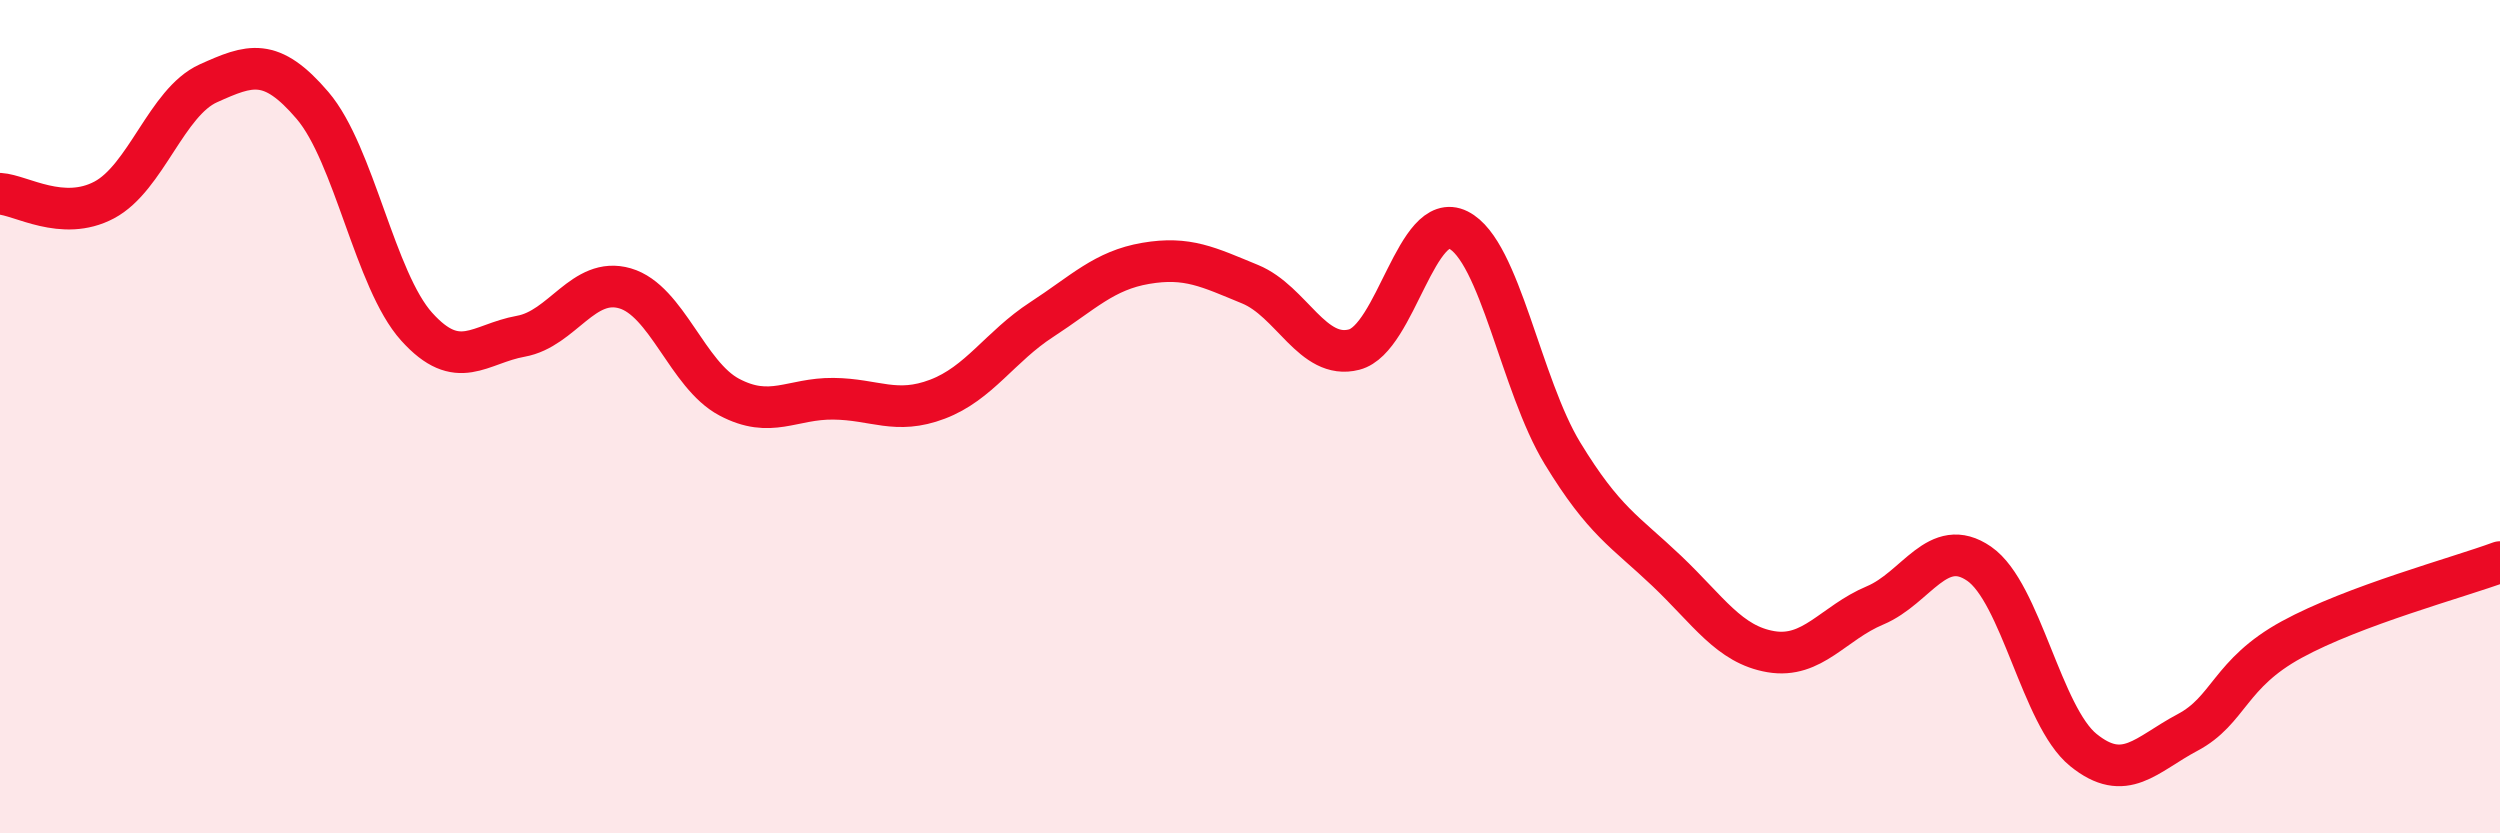
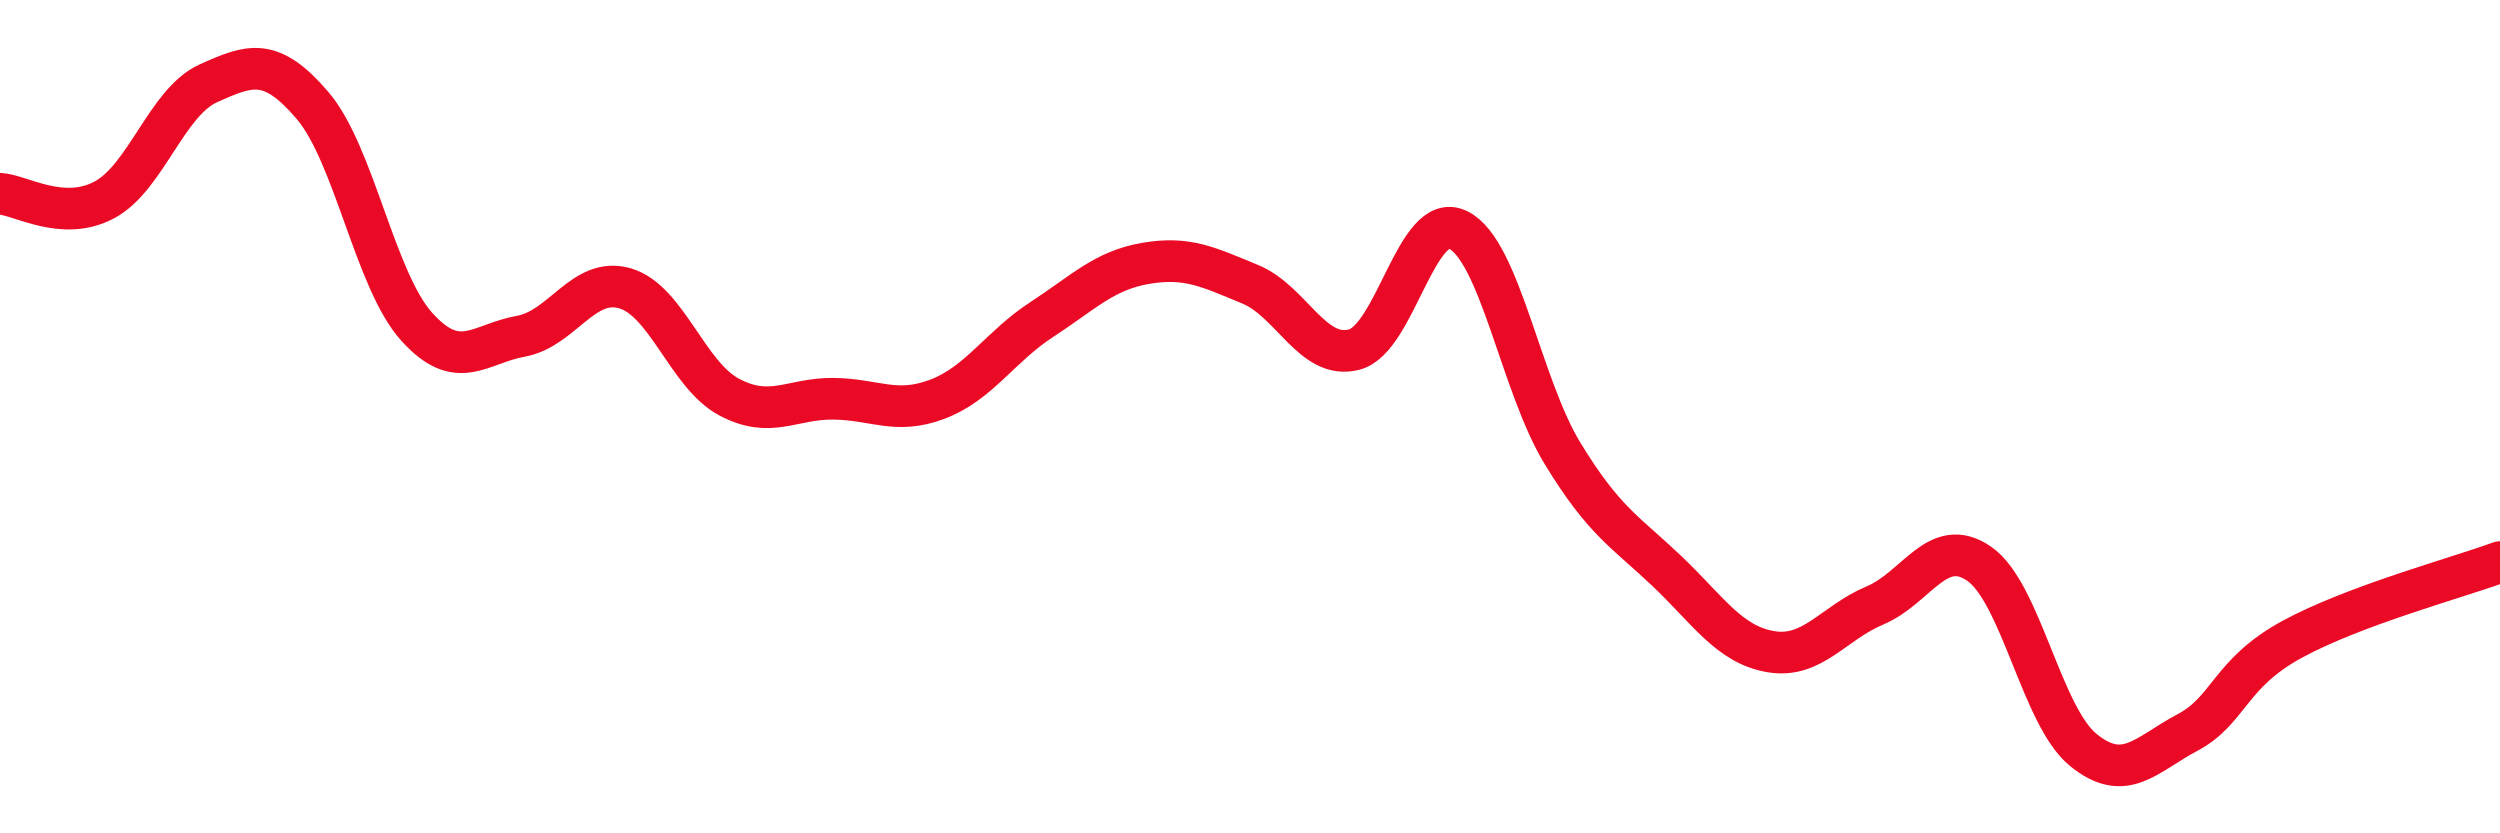
<svg xmlns="http://www.w3.org/2000/svg" width="60" height="20" viewBox="0 0 60 20">
-   <path d="M 0,4.65 C 0.5,4.68 1.5,5.33 2.5,4.8 C 3.5,4.27 4,2.45 5,2 C 6,1.55 6.5,1.36 7.5,2.53 C 8.5,3.7 9,6.73 10,7.84 C 11,8.95 11.5,8.25 12.5,8.07 C 13.5,7.89 14,6.63 15,6.92 C 16,7.21 16.5,9 17.5,9.53 C 18.5,10.06 19,9.56 20,9.57 C 21,9.58 21.5,9.96 22.5,9.58 C 23.5,9.2 24,8.32 25,7.67 C 26,7.02 26.5,6.49 27.5,6.32 C 28.5,6.15 29,6.41 30,6.82 C 31,7.23 31.5,8.65 32.5,8.39 C 33.5,8.13 34,5.02 35,5.52 C 36,6.02 36.5,9.24 37.5,10.88 C 38.5,12.52 39,12.75 40,13.7 C 41,14.65 41.5,15.47 42.5,15.64 C 43.5,15.81 44,14.95 45,14.53 C 46,14.11 46.5,12.84 47.5,13.53 C 48.5,14.22 49,17.19 50,18 C 51,18.81 51.5,18.11 52.5,17.58 C 53.5,17.05 53.5,16.17 55,15.35 C 56.5,14.53 59,13.86 60,13.49L60 20L0 20Z" fill="#EB0A25" opacity="0.1" stroke-linecap="round" stroke-linejoin="round" />
  <path d="M 0,4.65 C 0.5,4.68 1.5,5.33 2.5,4.8 C 3.5,4.27 4,2.45 5,2 C 6,1.55 6.5,1.36 7.5,2.53 C 8.5,3.7 9,6.73 10,7.84 C 11,8.95 11.5,8.25 12.5,8.07 C 13.5,7.89 14,6.63 15,6.92 C 16,7.21 16.5,9 17.5,9.53 C 18.5,10.06 19,9.56 20,9.57 C 21,9.58 21.5,9.96 22.5,9.58 C 23.5,9.2 24,8.32 25,7.67 C 26,7.02 26.5,6.49 27.5,6.32 C 28.5,6.15 29,6.41 30,6.82 C 31,7.23 31.5,8.65 32.5,8.39 C 33.5,8.13 34,5.02 35,5.52 C 36,6.02 36.5,9.24 37.5,10.88 C 38.5,12.52 39,12.75 40,13.7 C 41,14.65 41.5,15.47 42.5,15.64 C 43.5,15.81 44,14.95 45,14.53 C 46,14.11 46.5,12.84 47.5,13.53 C 48.5,14.22 49,17.19 50,18 C 51,18.81 51.5,18.11 52.5,17.58 C 53.5,17.05 53.5,16.17 55,15.35 C 56.5,14.53 59,13.86 60,13.49" stroke="#EB0A25" stroke-width="1" fill="none" stroke-linecap="round" stroke-linejoin="round" />
</svg>